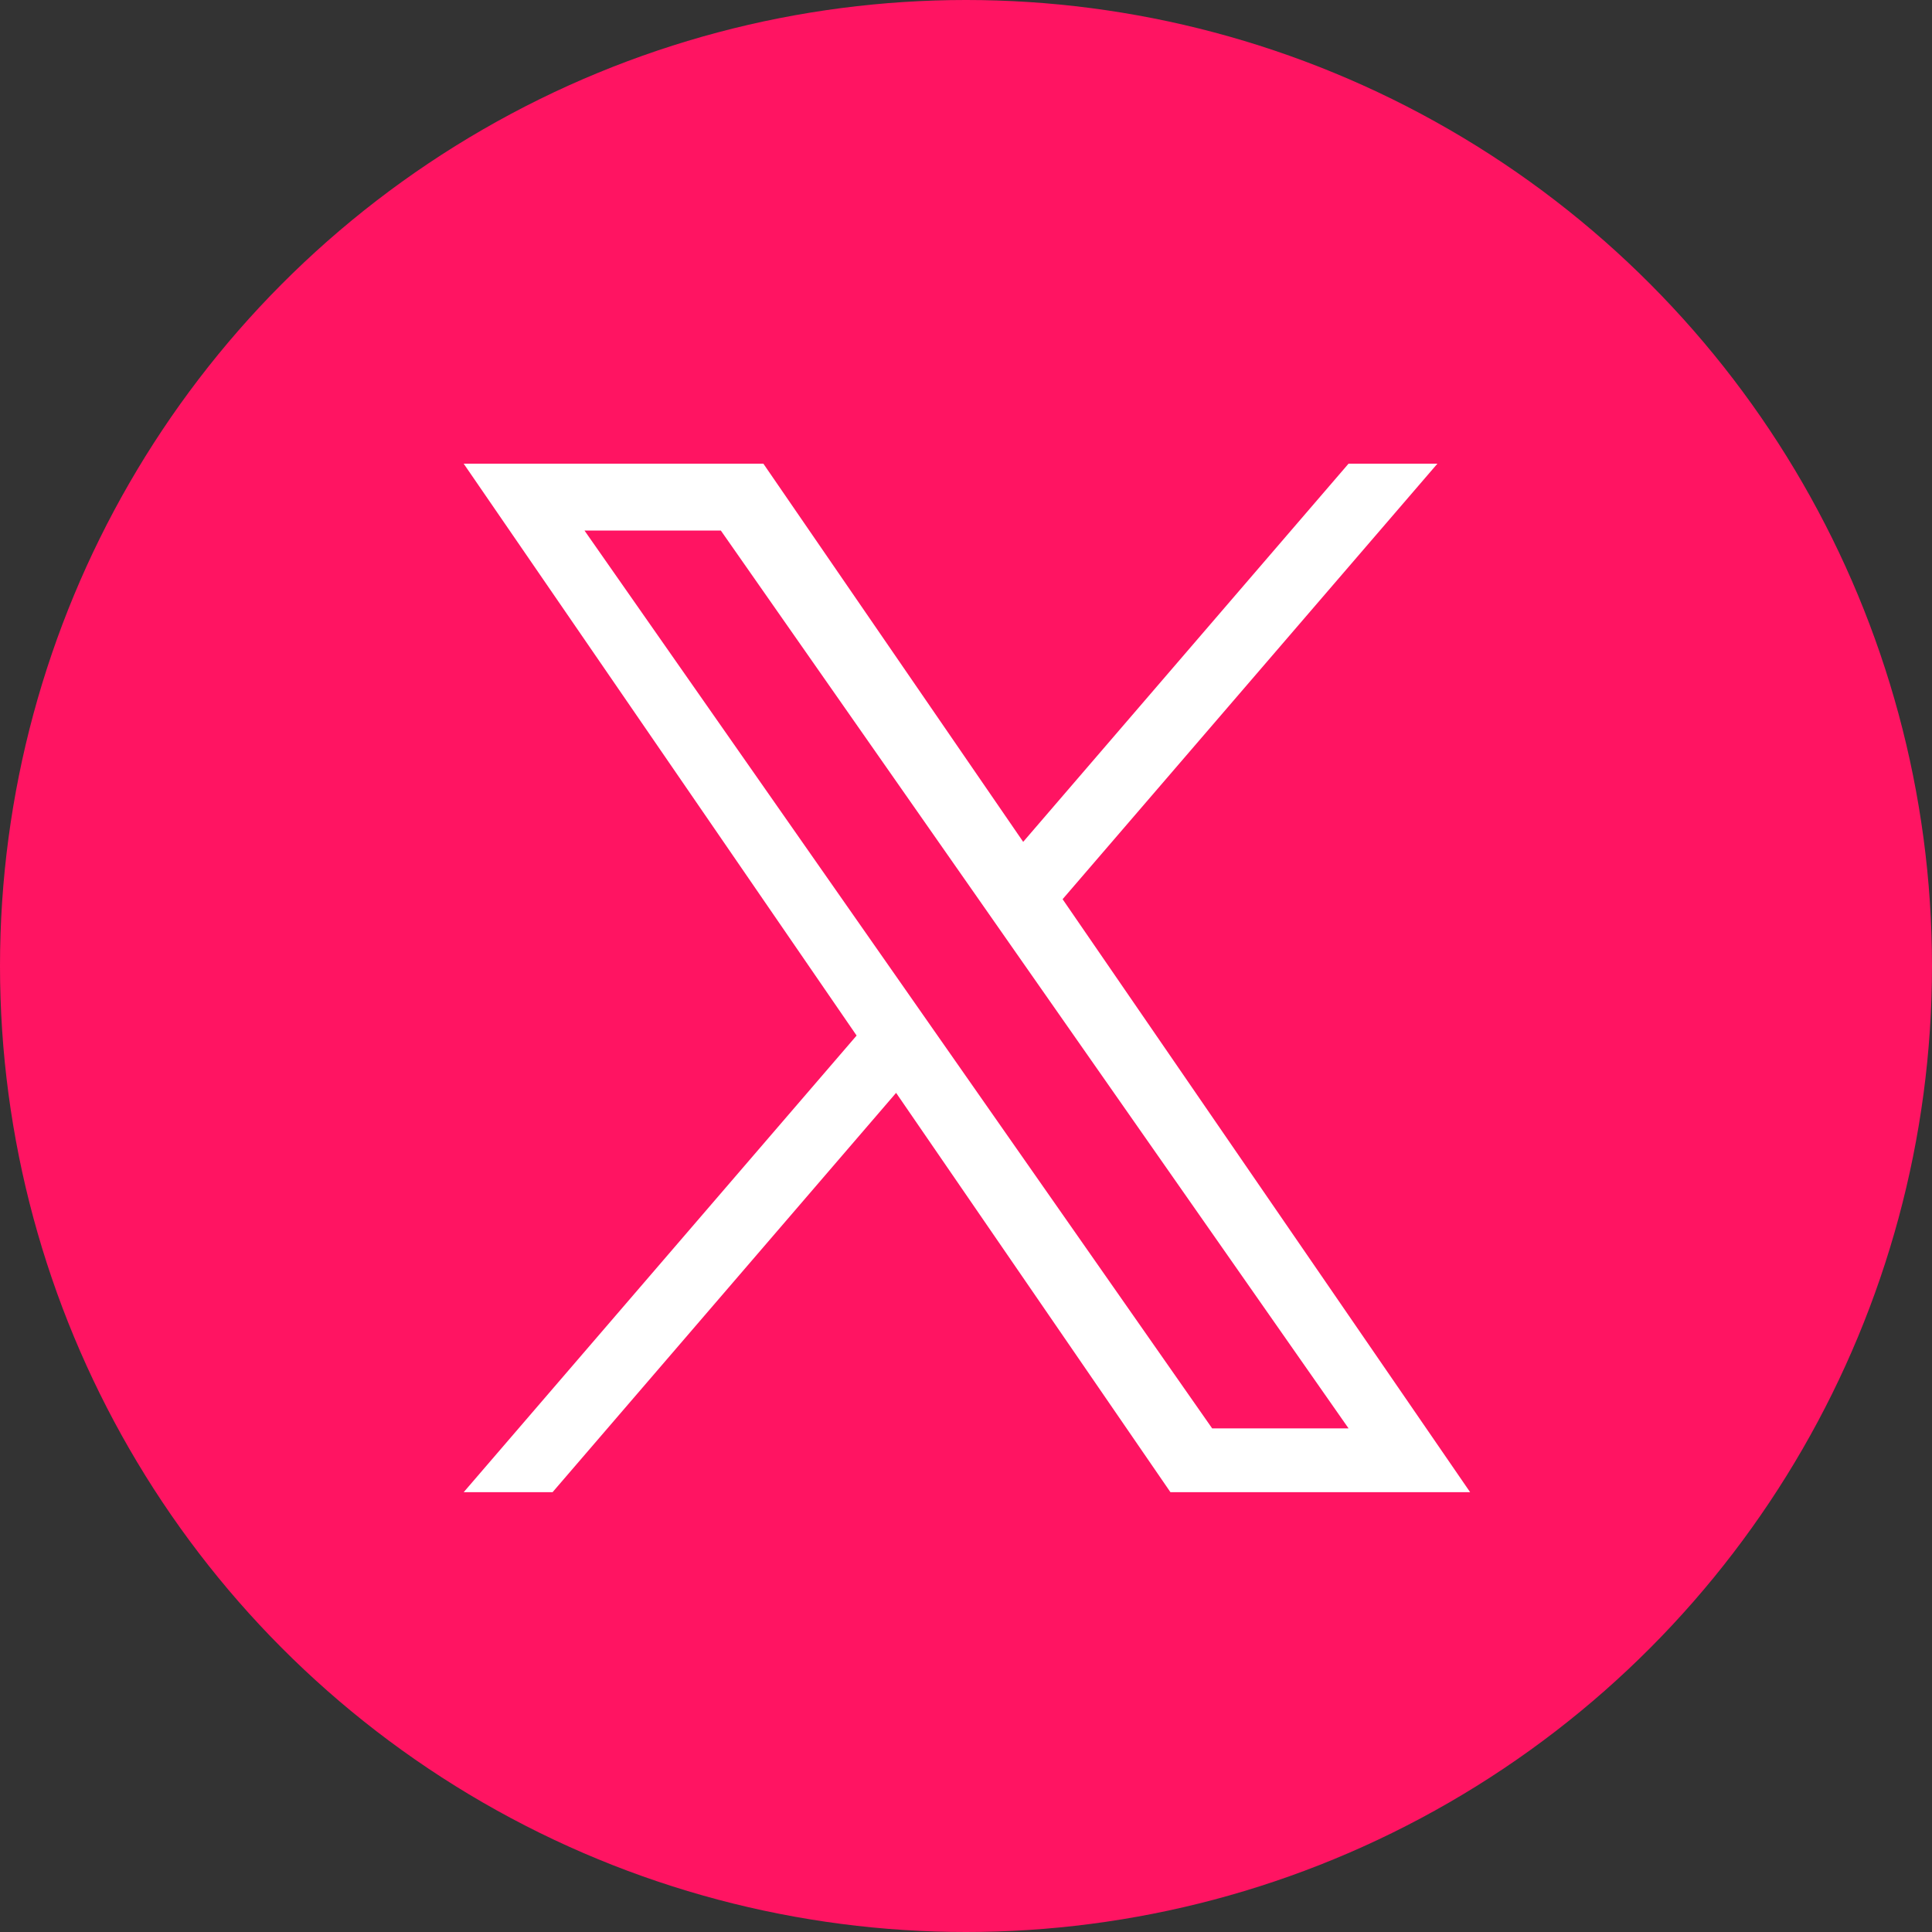
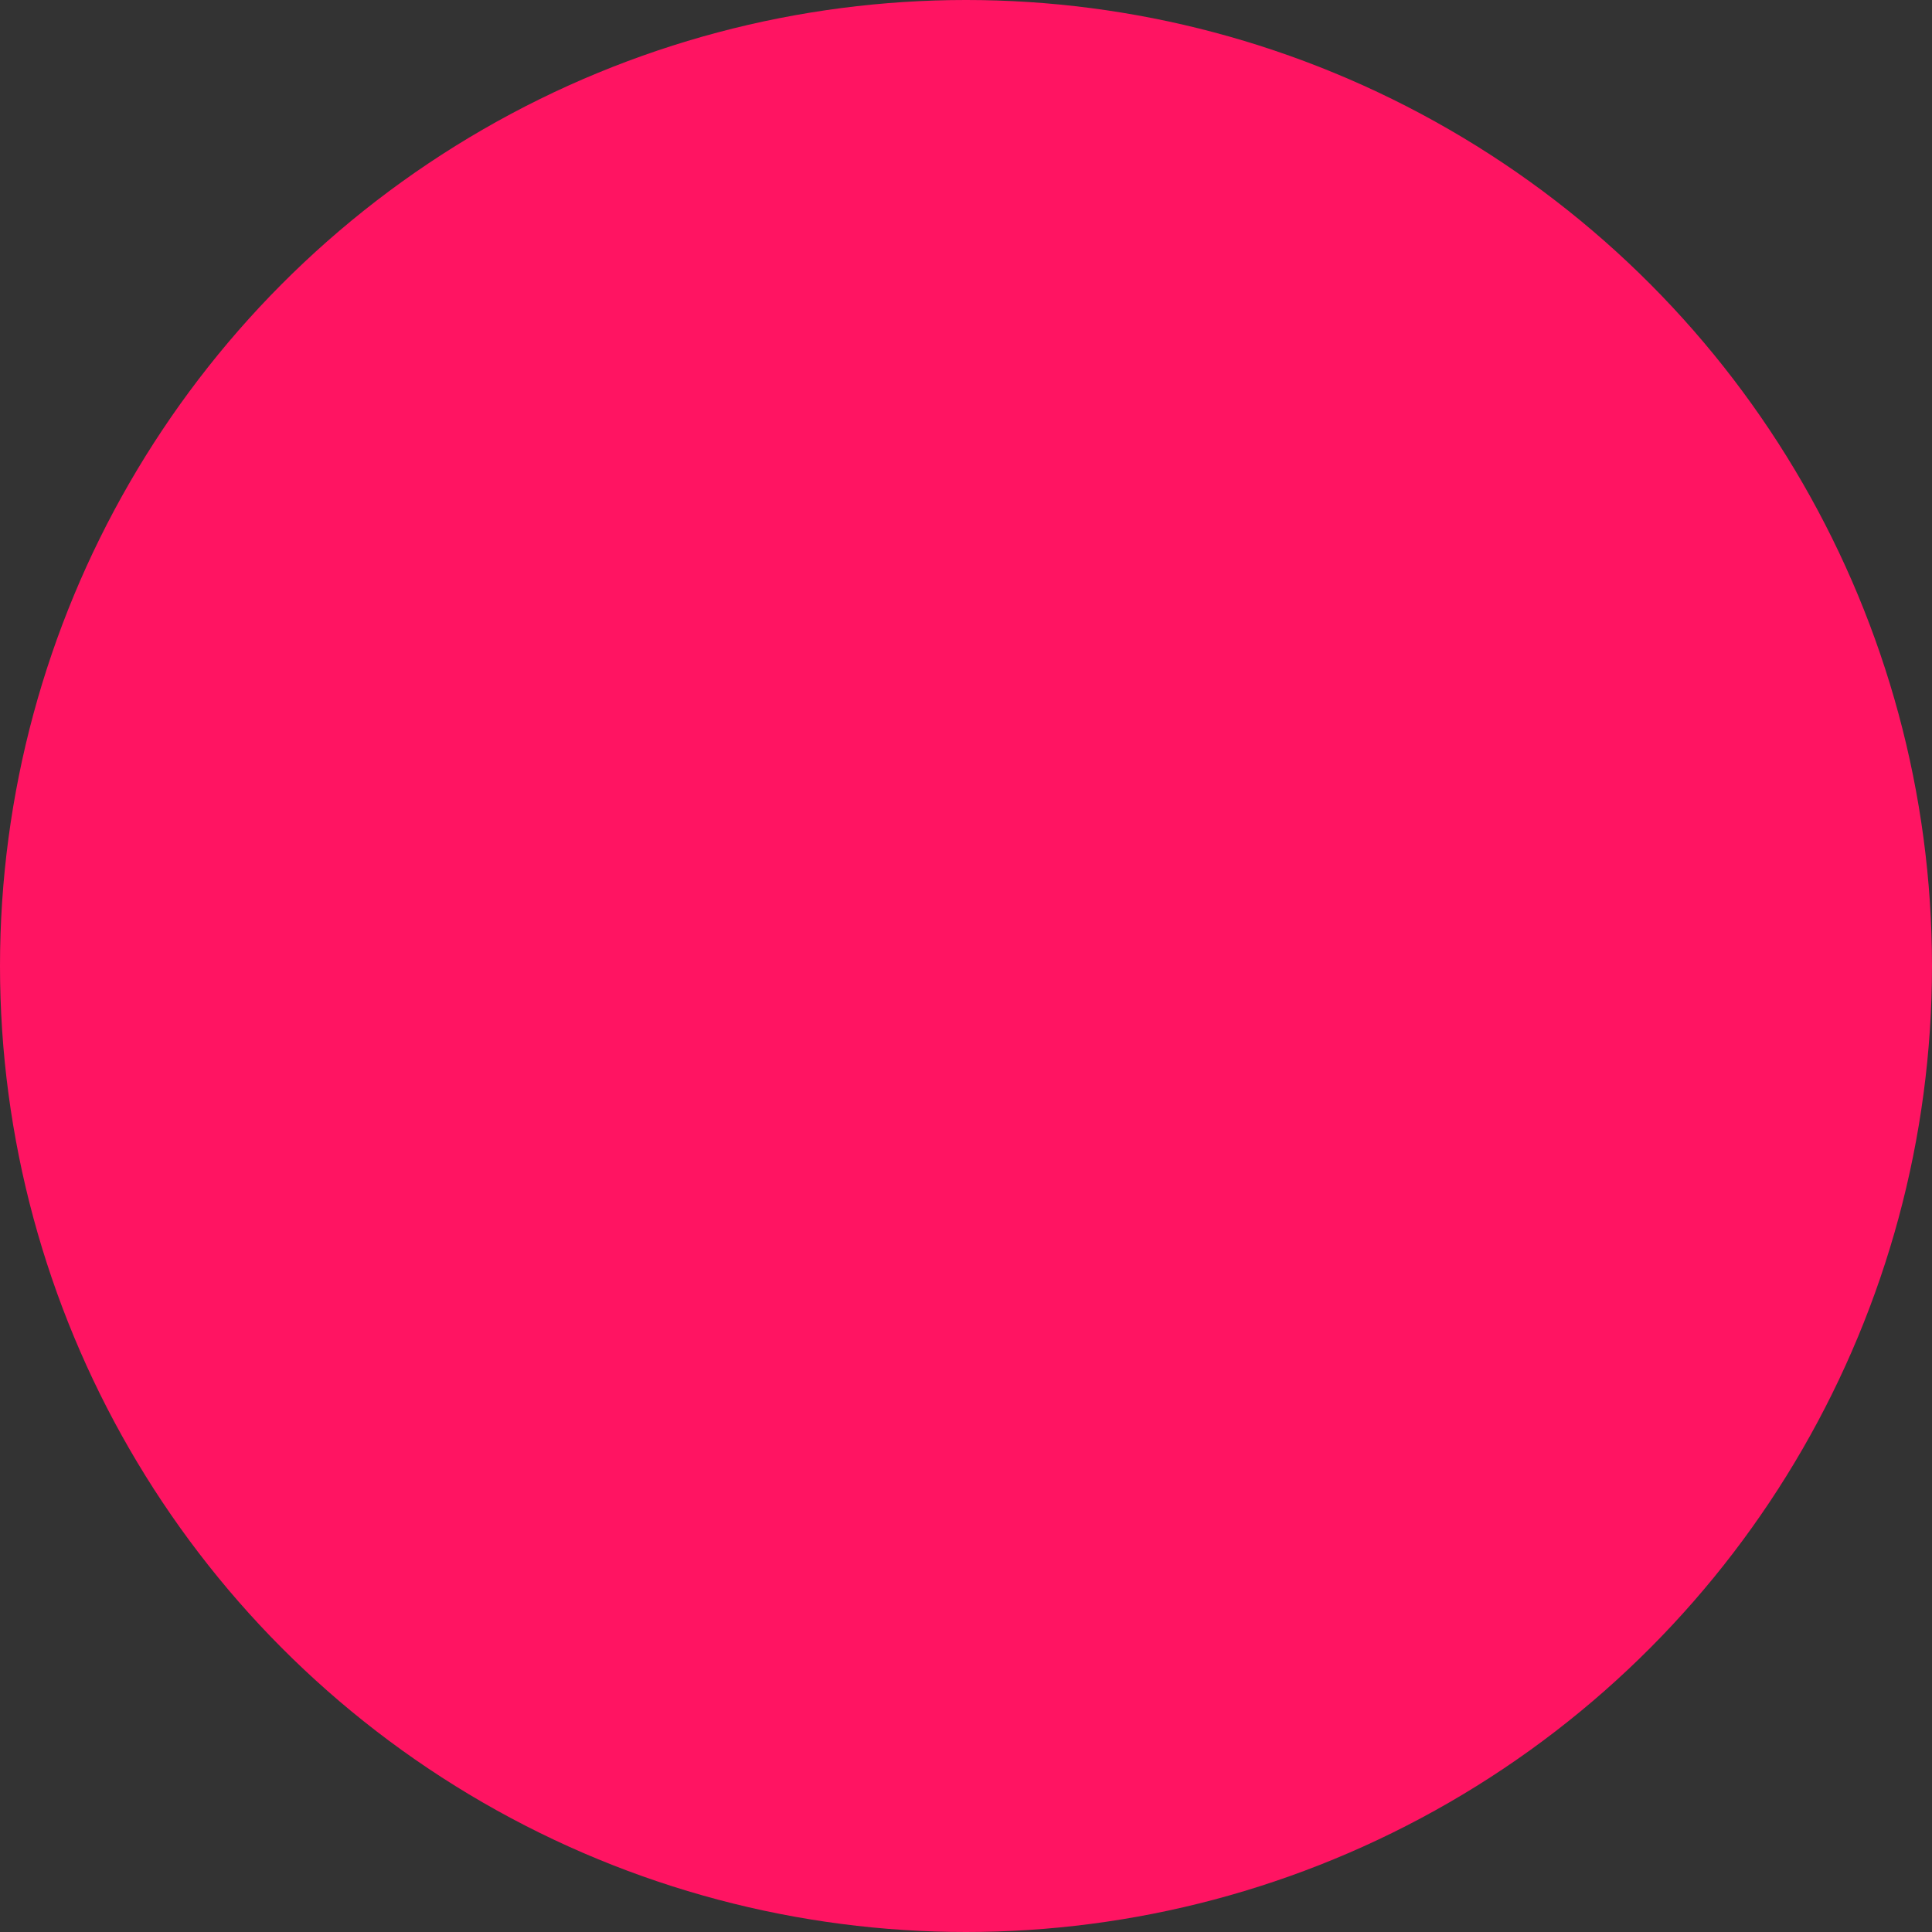
<svg xmlns="http://www.w3.org/2000/svg" width="50" height="50" viewBox="0 0 50 50">
  <rect x="0" y="0" width="50" height="50" fill="#333333" stroke="none" />
  <g id="icon_x" transform="translate(-247 -137)">
    <circle id="楕円形_124" data-name="楕円形 124" cx="25" cy="25" r="25" transform="translate(247 137)" fill="#ff1462" />
-     <path id="logo" d="M15.5,11.271,25.2,0H22.9L14.48,9.787,7.756,0H0L10.169,14.8,0,26.618H2.3l8.891-10.335,7.1,10.335h7.756L15.5,11.271Zm-3.147,3.658-1.03-1.474L3.126,1.73H6.655l6.616,9.463,1.03,1.474,8.6,12.3H19.371L12.354,14.93Z" transform="translate(259 149)" fill="#fff" />
  </g>
</svg>